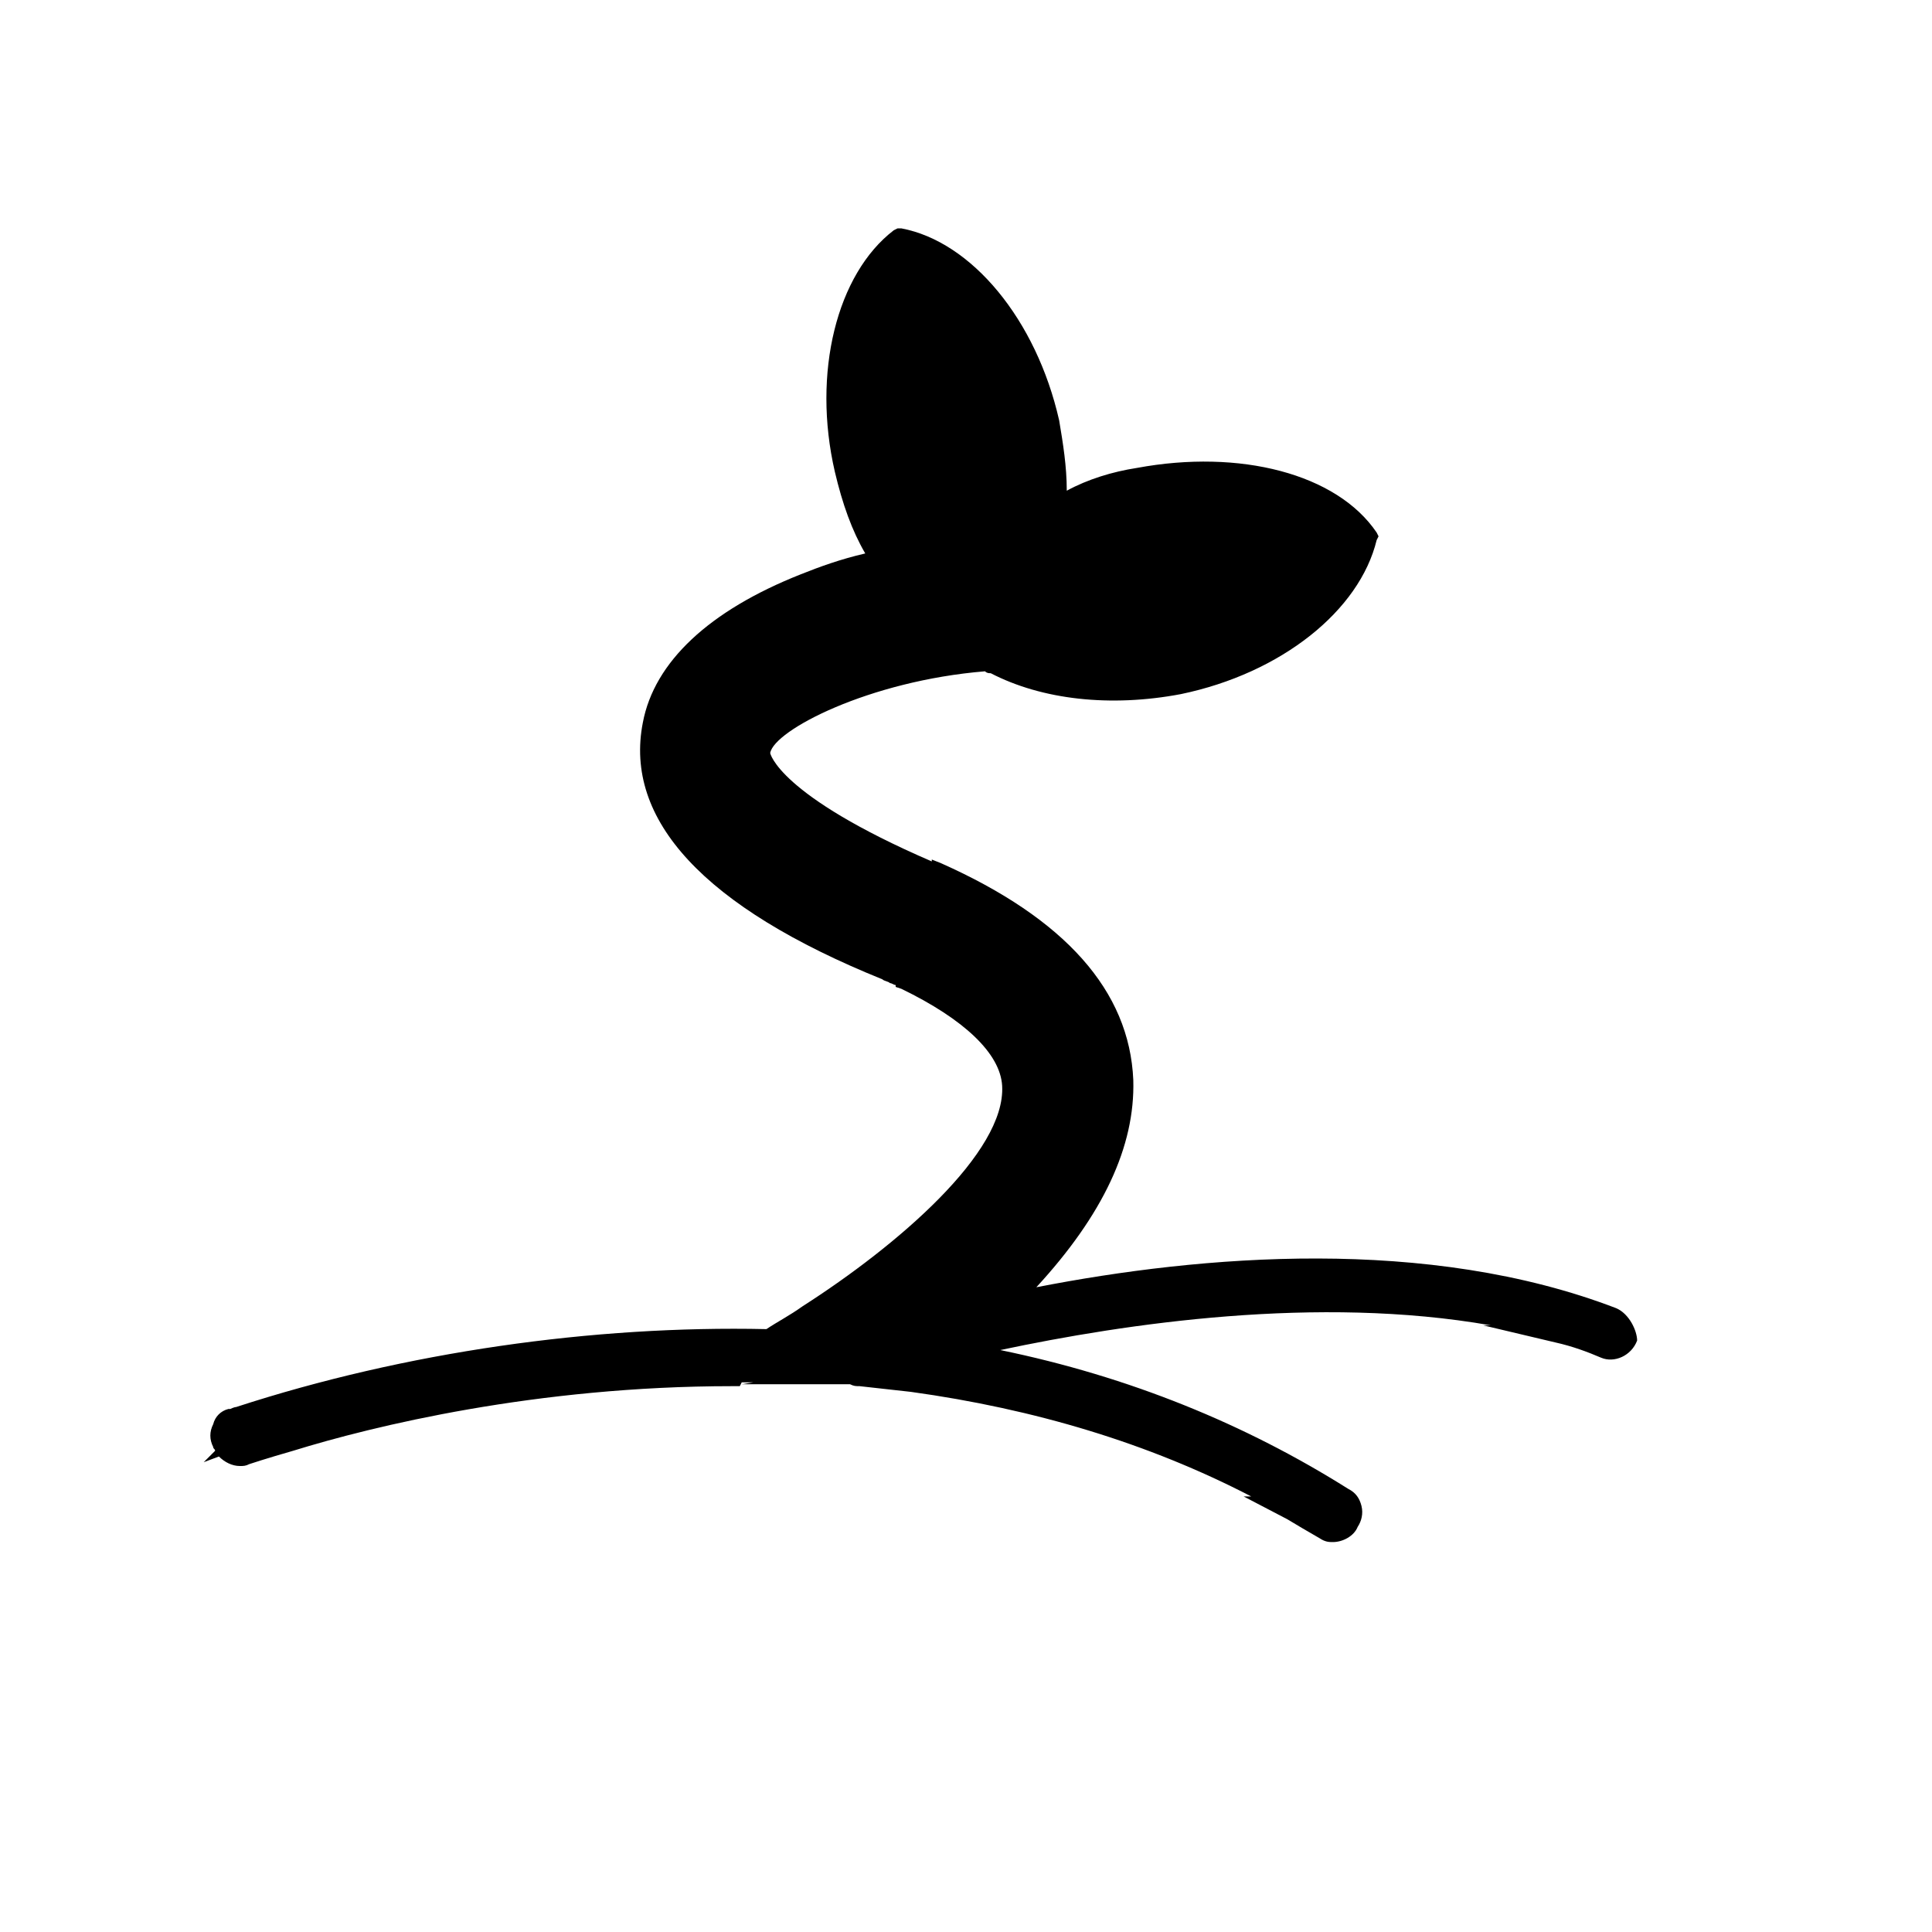
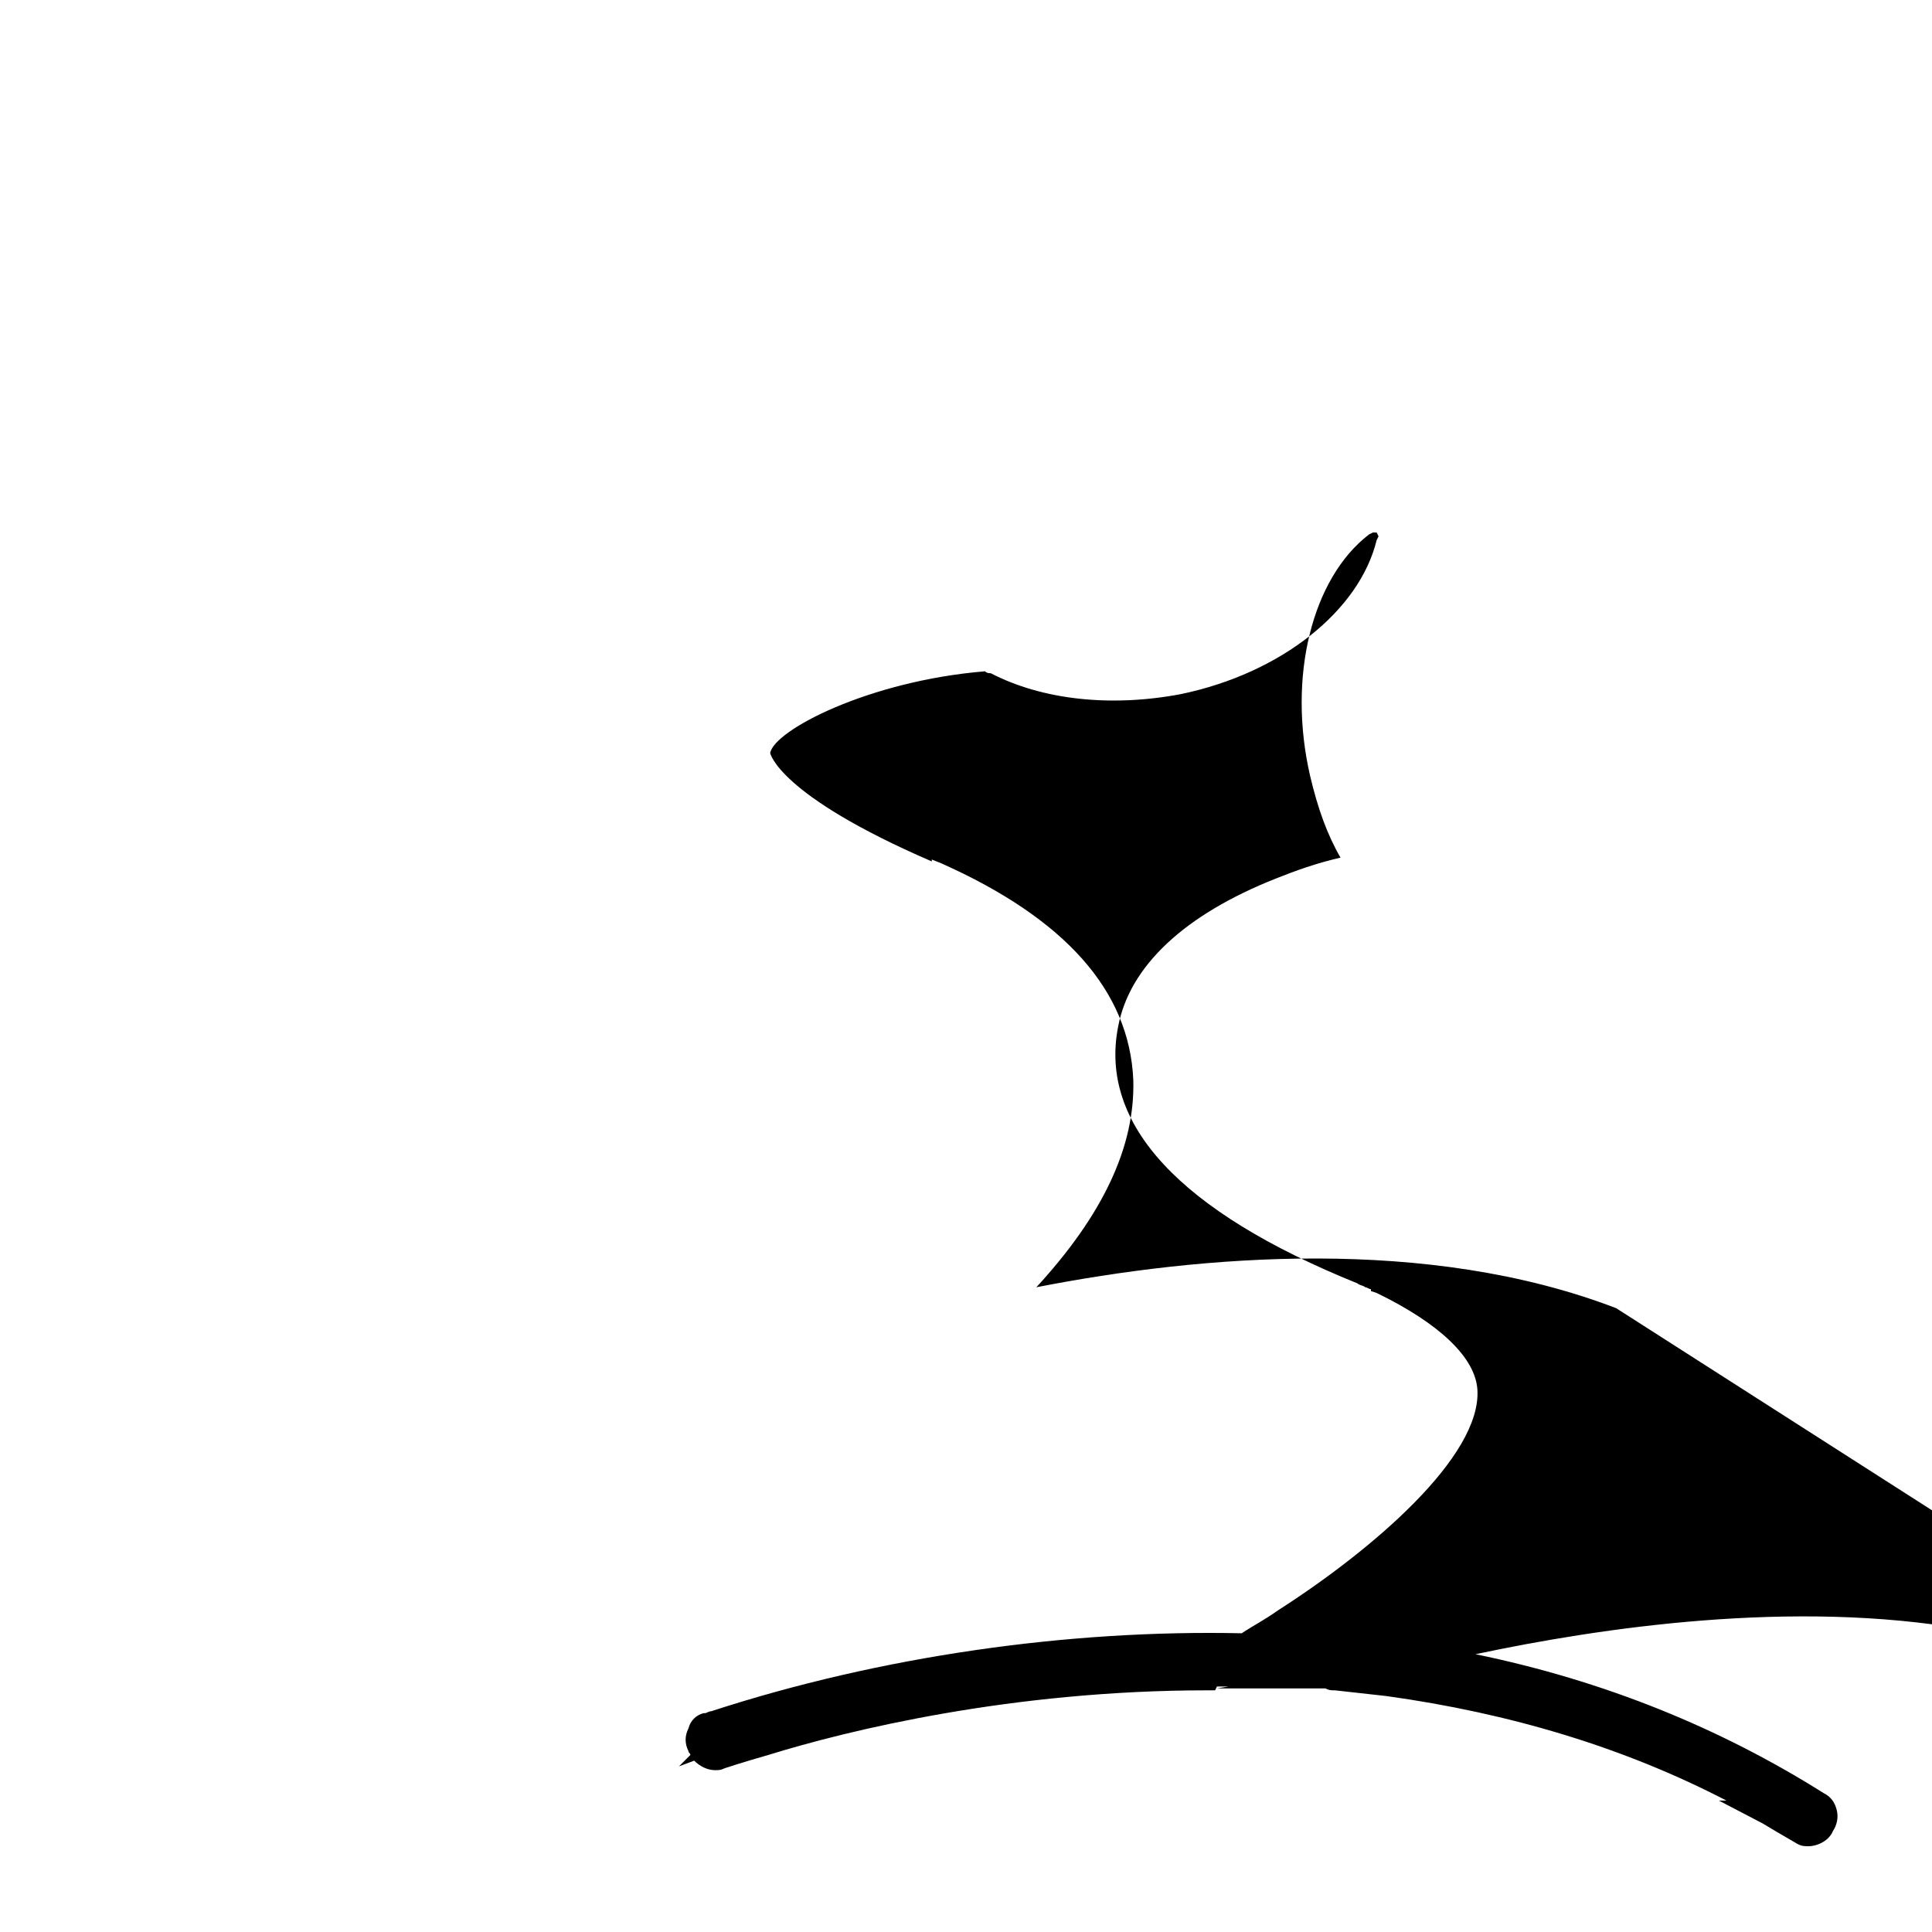
<svg xmlns="http://www.w3.org/2000/svg" fill="#000000" width="800px" height="800px" version="1.1" viewBox="144 144 512 512">
-   <path d="m572.3 490.68c-49.879-19.145-109.83-14.105-153.66-5.543 17.633-19.145 26.199-37.281 25.695-54.914-1.008-23.68-18.137-42.824-50.883-57.434l-2.519-1.008v0.504c-40.809-17.633-42.824-28.719-42.824-28.719 1.008-6.047 26.199-19.145 56.93-21.664 0.504 0.504 1.008 0.504 1.512 0.504 13.602 7.055 31.738 9.07 50.383 5.543 26.703-5.543 47.359-22.168 51.891-40.809l0.504-1.008-0.504-1.008c-10.578-15.617-36.273-22.168-63.48-17.129-6.551 1.008-13.098 3.023-18.641 6.047 0-6.551-1.008-12.594-2.016-18.641-6.047-26.703-23.176-47.359-41.816-50.883h-1.008l-1.008 0.504c-15.113 11.586-21.664 37.785-15.617 63.984 2.016 8.566 4.535 15.617 8.062 21.664-6.551 1.512-12.09 3.527-17.129 5.543-24.184 9.574-38.793 23.176-41.816 39.297-5.039 25.695 16.121 48.871 63.48 68.016 0.504 0.504 1.512 0.504 2.016 1.008 0.504 0 1.008 0.504 1.512 0.504v0.504l1.512 0.504c16.625 8.062 26.199 17.129 26.703 25.695 1.008 17.633-27.711 42.32-52.898 58.441-3.527 2.519-6.551 4.031-9.574 6.047-45.848-1.008-95.723 6.047-140.56 20.656-0.504 0-1.512 0.504-1.512 0.504h-0.504c-2.016 0.504-3.527 2.016-4.031 4.031-1.008 2.016-1.008 4.031 0 6.047 0 0.504 0.504 0.504 0.504 1.008l-3.023 3.023 4.031-1.512c1.512 1.512 3.527 2.519 5.543 2.519 1.008 0 1.512 0 2.519-0.504 0 0 4.535-1.512 11.586-3.527 21.16-6.551 64.488-17.129 116.38-17.129h2.016l0.504-1.008h3.023l-3.023 0.504h20.656 4.031 2.016 2.016c1.008 0.504 1.512 0.504 2.519 0.504l13.602 1.512c32.746 4.535 62.977 13.602 90.184 27.711h-2.016l11.586 6.047c2.519 1.512 5.039 3.023 8.566 5.039 1.512 1.008 2.519 1.008 3.527 1.008 2.519 0 5.543-1.512 6.551-4.031 1.008-1.512 1.512-3.527 1.008-5.543-0.504-2.016-1.512-3.527-3.527-4.535-27.207-17.129-57.938-29.727-92.195-36.777 33.25-7.055 84.137-14.609 129.98-6.551h-2.016l19.145 4.535c4.535 1.008 8.566 2.519 12.09 4.031 3.527 1.512 8.062-0.504 9.574-4.535-0.012-2.531-2.027-7.066-5.555-8.578z" />
+   <path d="m572.3 490.68c-49.879-19.145-109.83-14.105-153.66-5.543 17.633-19.145 26.199-37.281 25.695-54.914-1.008-23.68-18.137-42.824-50.883-57.434l-2.519-1.008v0.504c-40.809-17.633-42.824-28.719-42.824-28.719 1.008-6.047 26.199-19.145 56.93-21.664 0.504 0.504 1.008 0.504 1.512 0.504 13.602 7.055 31.738 9.07 50.383 5.543 26.703-5.543 47.359-22.168 51.891-40.809l0.504-1.008-0.504-1.008h-1.008l-1.008 0.504c-15.113 11.586-21.664 37.785-15.617 63.984 2.016 8.566 4.535 15.617 8.062 21.664-6.551 1.512-12.09 3.527-17.129 5.543-24.184 9.574-38.793 23.176-41.816 39.297-5.039 25.695 16.121 48.871 63.48 68.016 0.504 0.504 1.512 0.504 2.016 1.008 0.504 0 1.008 0.504 1.512 0.504v0.504l1.512 0.504c16.625 8.062 26.199 17.129 26.703 25.695 1.008 17.633-27.711 42.32-52.898 58.441-3.527 2.519-6.551 4.031-9.574 6.047-45.848-1.008-95.723 6.047-140.56 20.656-0.504 0-1.512 0.504-1.512 0.504h-0.504c-2.016 0.504-3.527 2.016-4.031 4.031-1.008 2.016-1.008 4.031 0 6.047 0 0.504 0.504 0.504 0.504 1.008l-3.023 3.023 4.031-1.512c1.512 1.512 3.527 2.519 5.543 2.519 1.008 0 1.512 0 2.519-0.504 0 0 4.535-1.512 11.586-3.527 21.16-6.551 64.488-17.129 116.38-17.129h2.016l0.504-1.008h3.023l-3.023 0.504h20.656 4.031 2.016 2.016c1.008 0.504 1.512 0.504 2.519 0.504l13.602 1.512c32.746 4.535 62.977 13.602 90.184 27.711h-2.016l11.586 6.047c2.519 1.512 5.039 3.023 8.566 5.039 1.512 1.008 2.519 1.008 3.527 1.008 2.519 0 5.543-1.512 6.551-4.031 1.008-1.512 1.512-3.527 1.008-5.543-0.504-2.016-1.512-3.527-3.527-4.535-27.207-17.129-57.938-29.727-92.195-36.777 33.25-7.055 84.137-14.609 129.98-6.551h-2.016l19.145 4.535c4.535 1.008 8.566 2.519 12.09 4.031 3.527 1.512 8.062-0.504 9.574-4.535-0.012-2.531-2.027-7.066-5.555-8.578z" />
</svg>